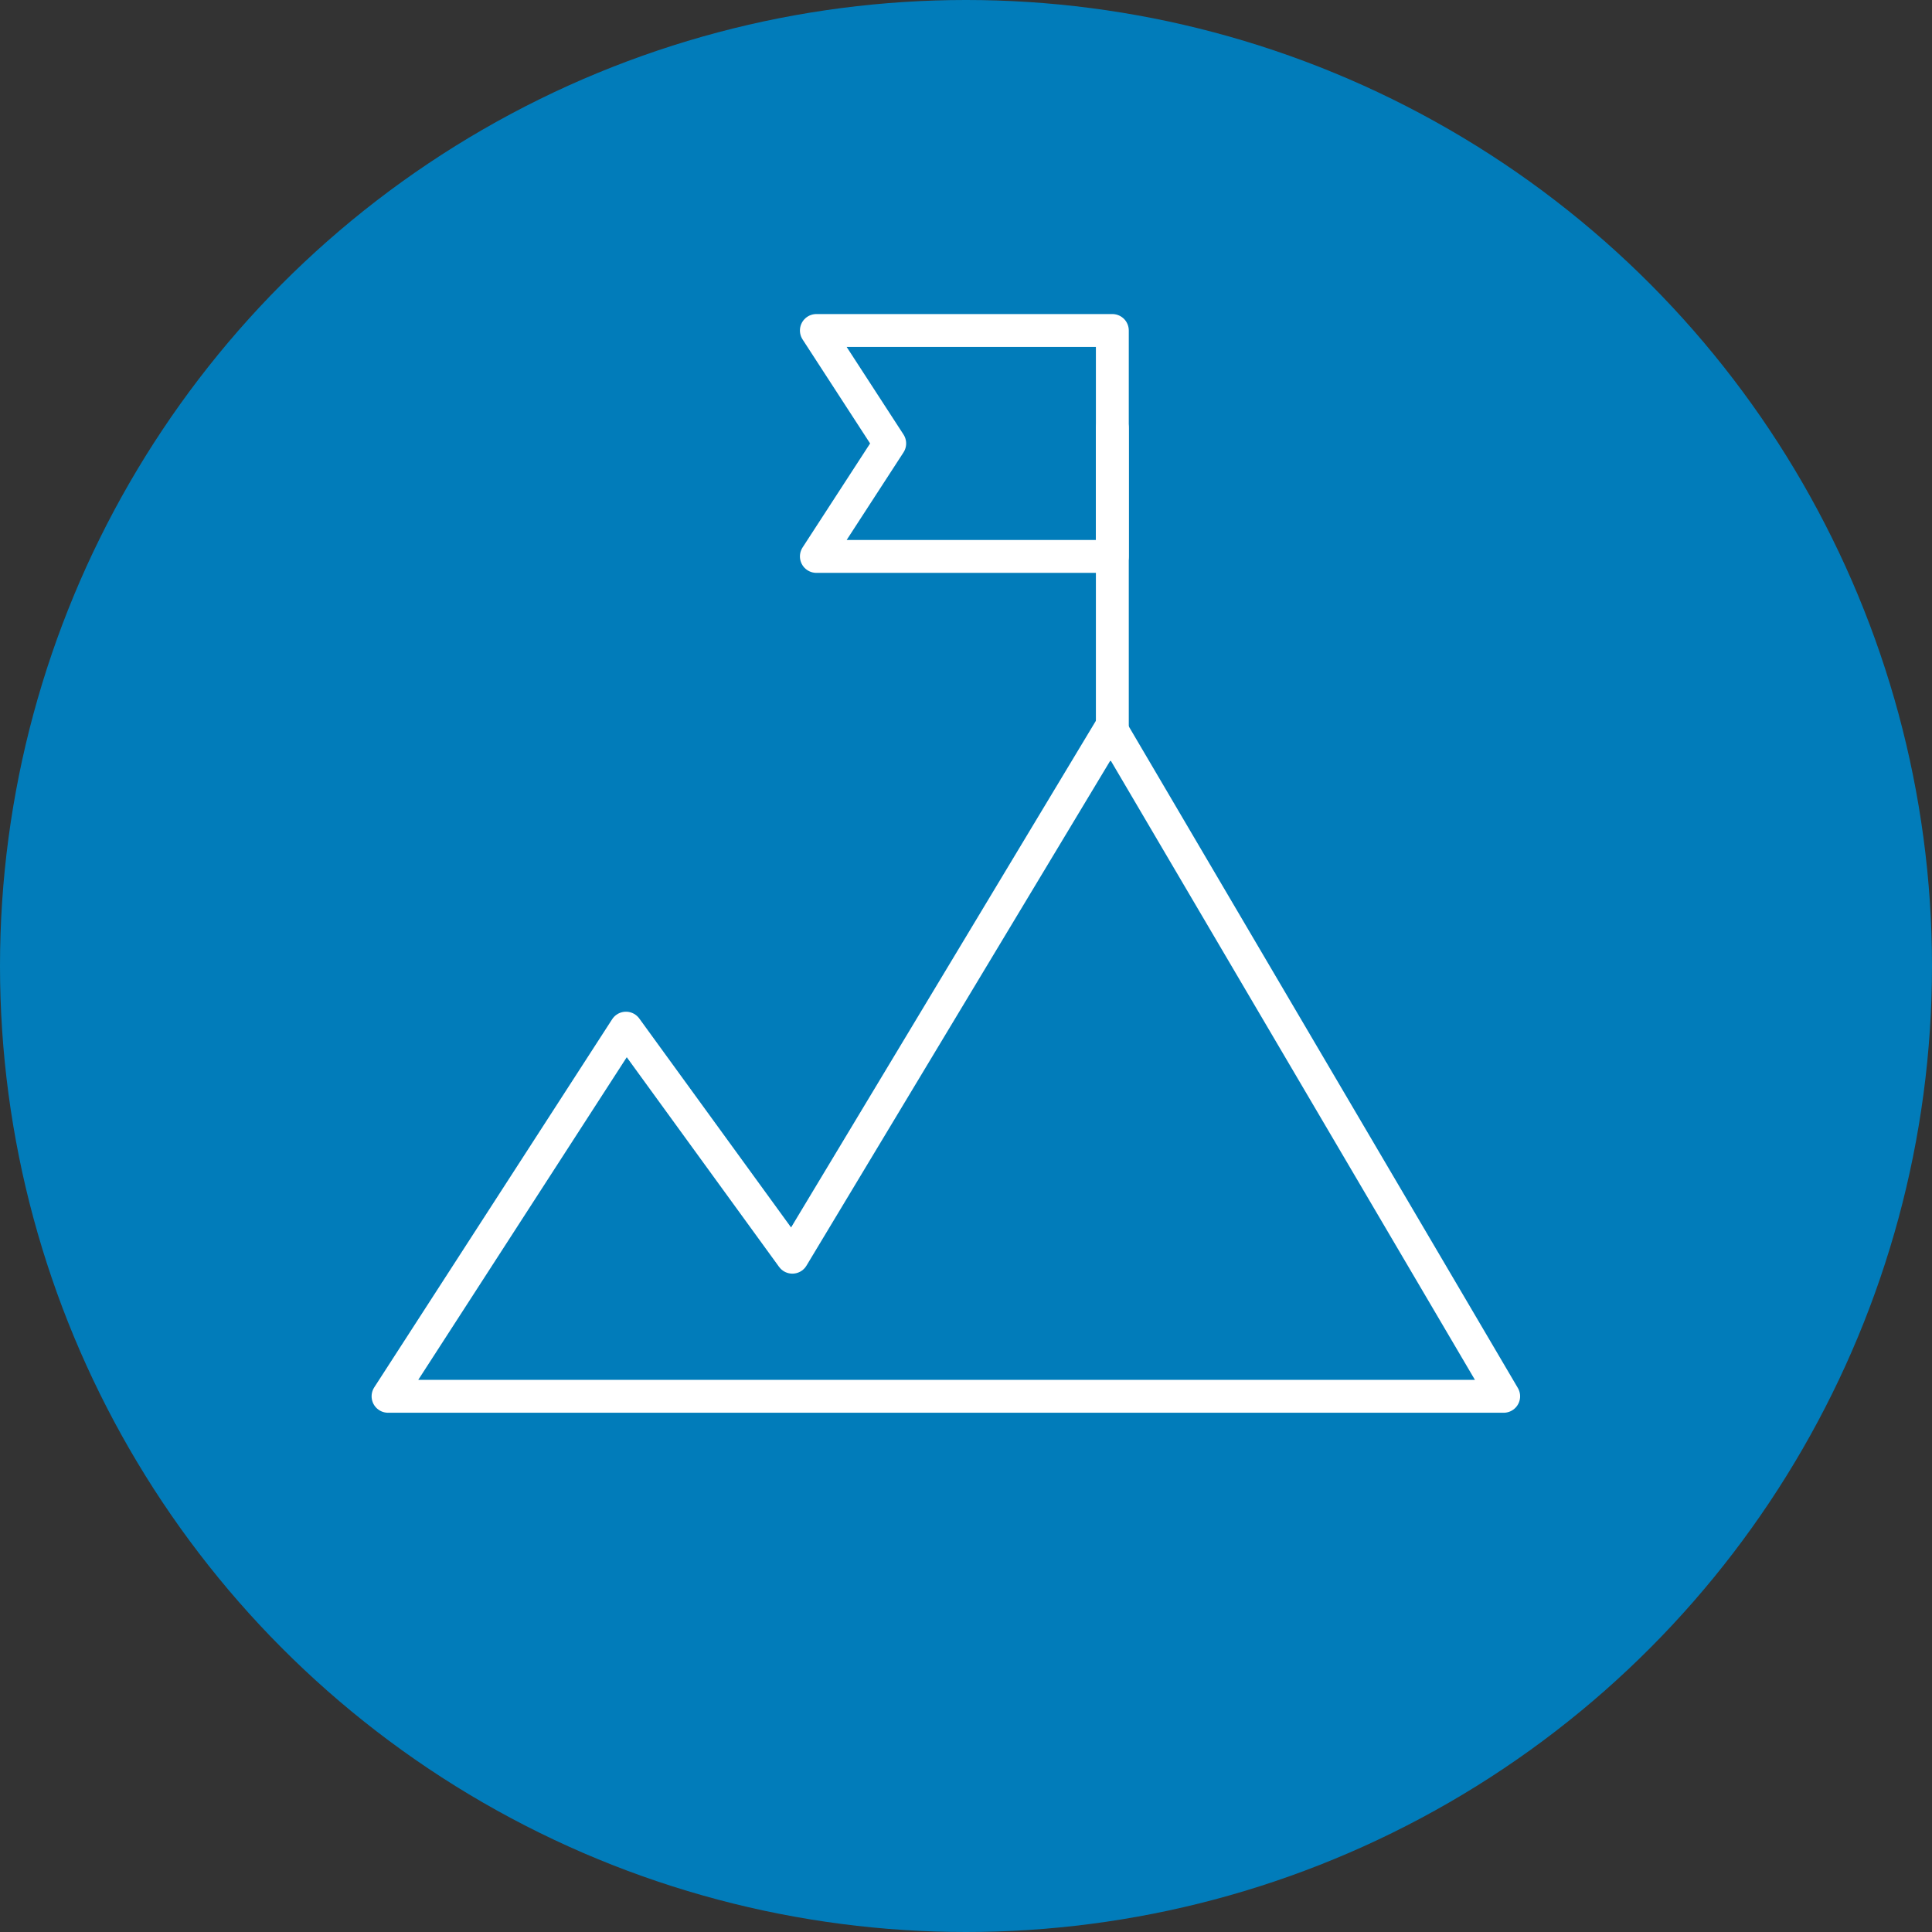
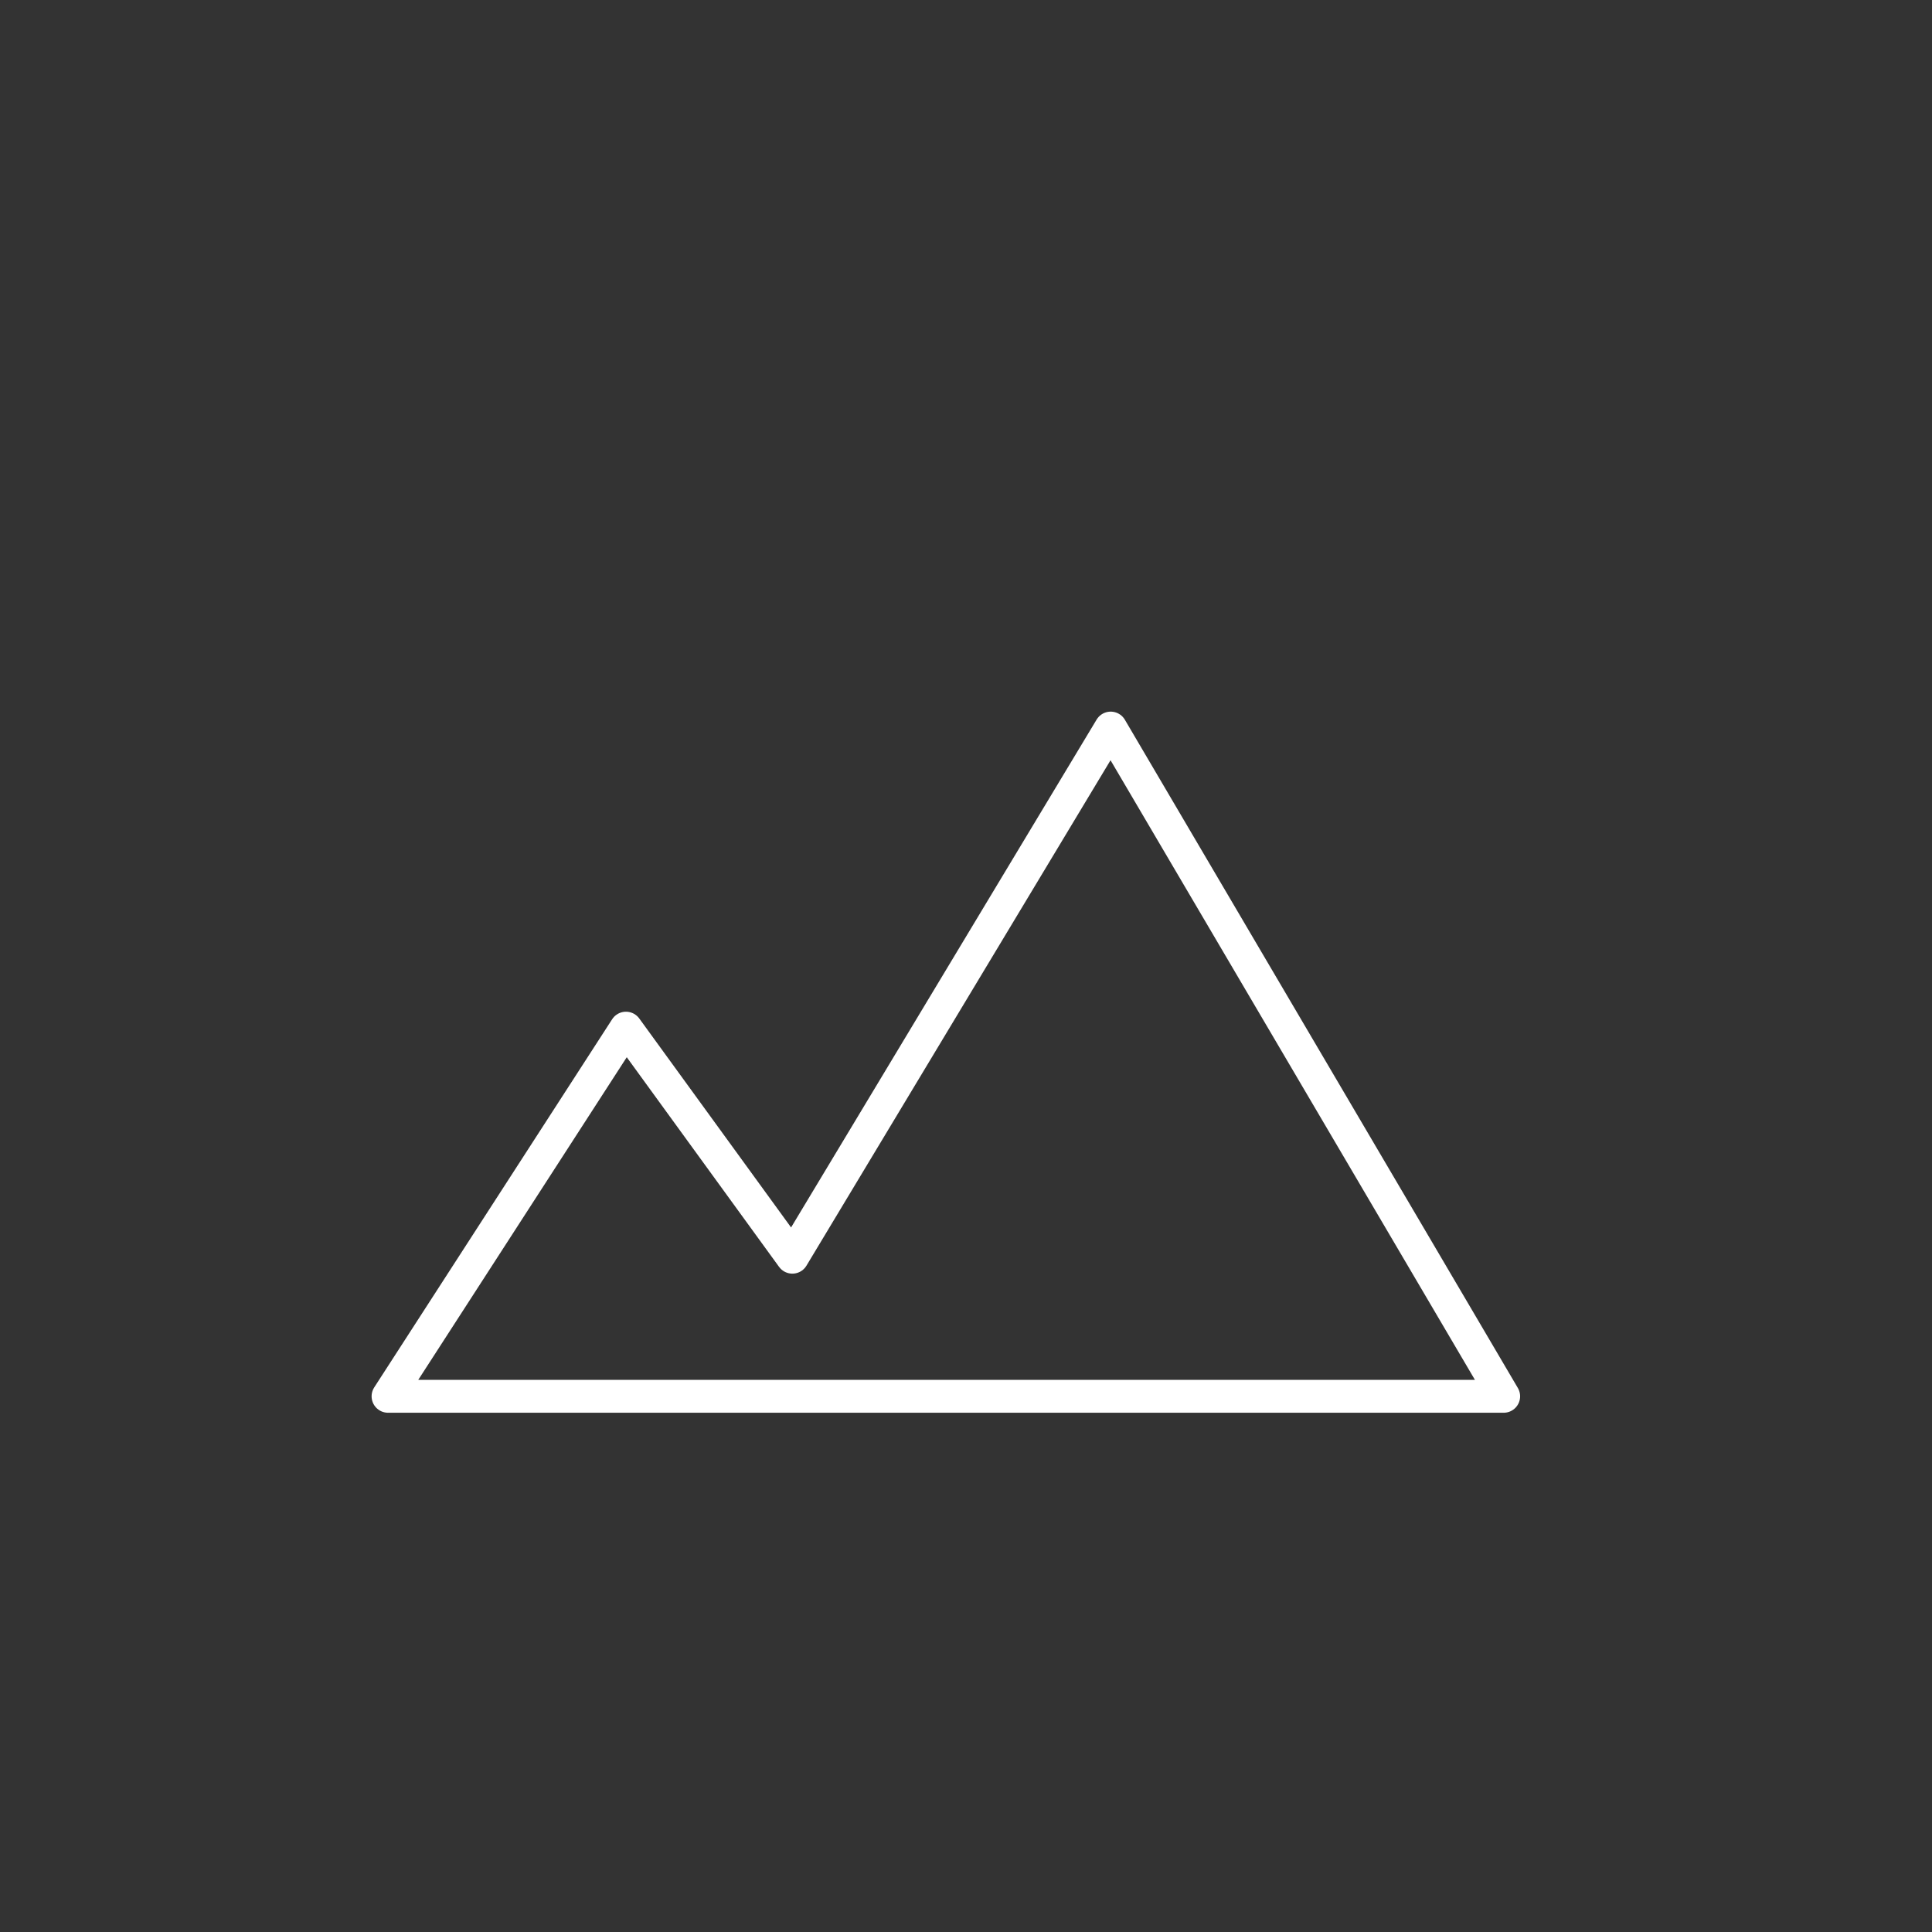
<svg xmlns="http://www.w3.org/2000/svg" id="Layer_2" viewBox="0 0 117.5 117.5">
  <rect x="0" y="0" width="117.5" height="117.5" fill="#333333" stroke="none" />
  <defs>
    <style>.cls-1{fill:#017cba;}.cls-2{fill:none;stroke:#fff;stroke-linecap:round;stroke-linejoin:round;stroke-width:2px;}</style>
  </defs>
  <g id="Layer_1-2">
-     <circle class="cls-1" cx="58.75" cy="58.75" r="58.75" />
    <g>
-       <polygon class="cls-2" points="54.11 26.97 49.65 33.84 67.65 33.84 67.65 20.1 49.65 20.1 54.11 26.97" />
-       <line class="cls-2" x1="67.65" y1="26.03" x2="67.65" y2="45.28" />
      <polygon class="cls-2" points="23.6 84.92 91.45 84.92 67.55 44.28 48.19 76.46 38.07 62.53 23.6 84.92" />
    </g>
  </g>
</svg>